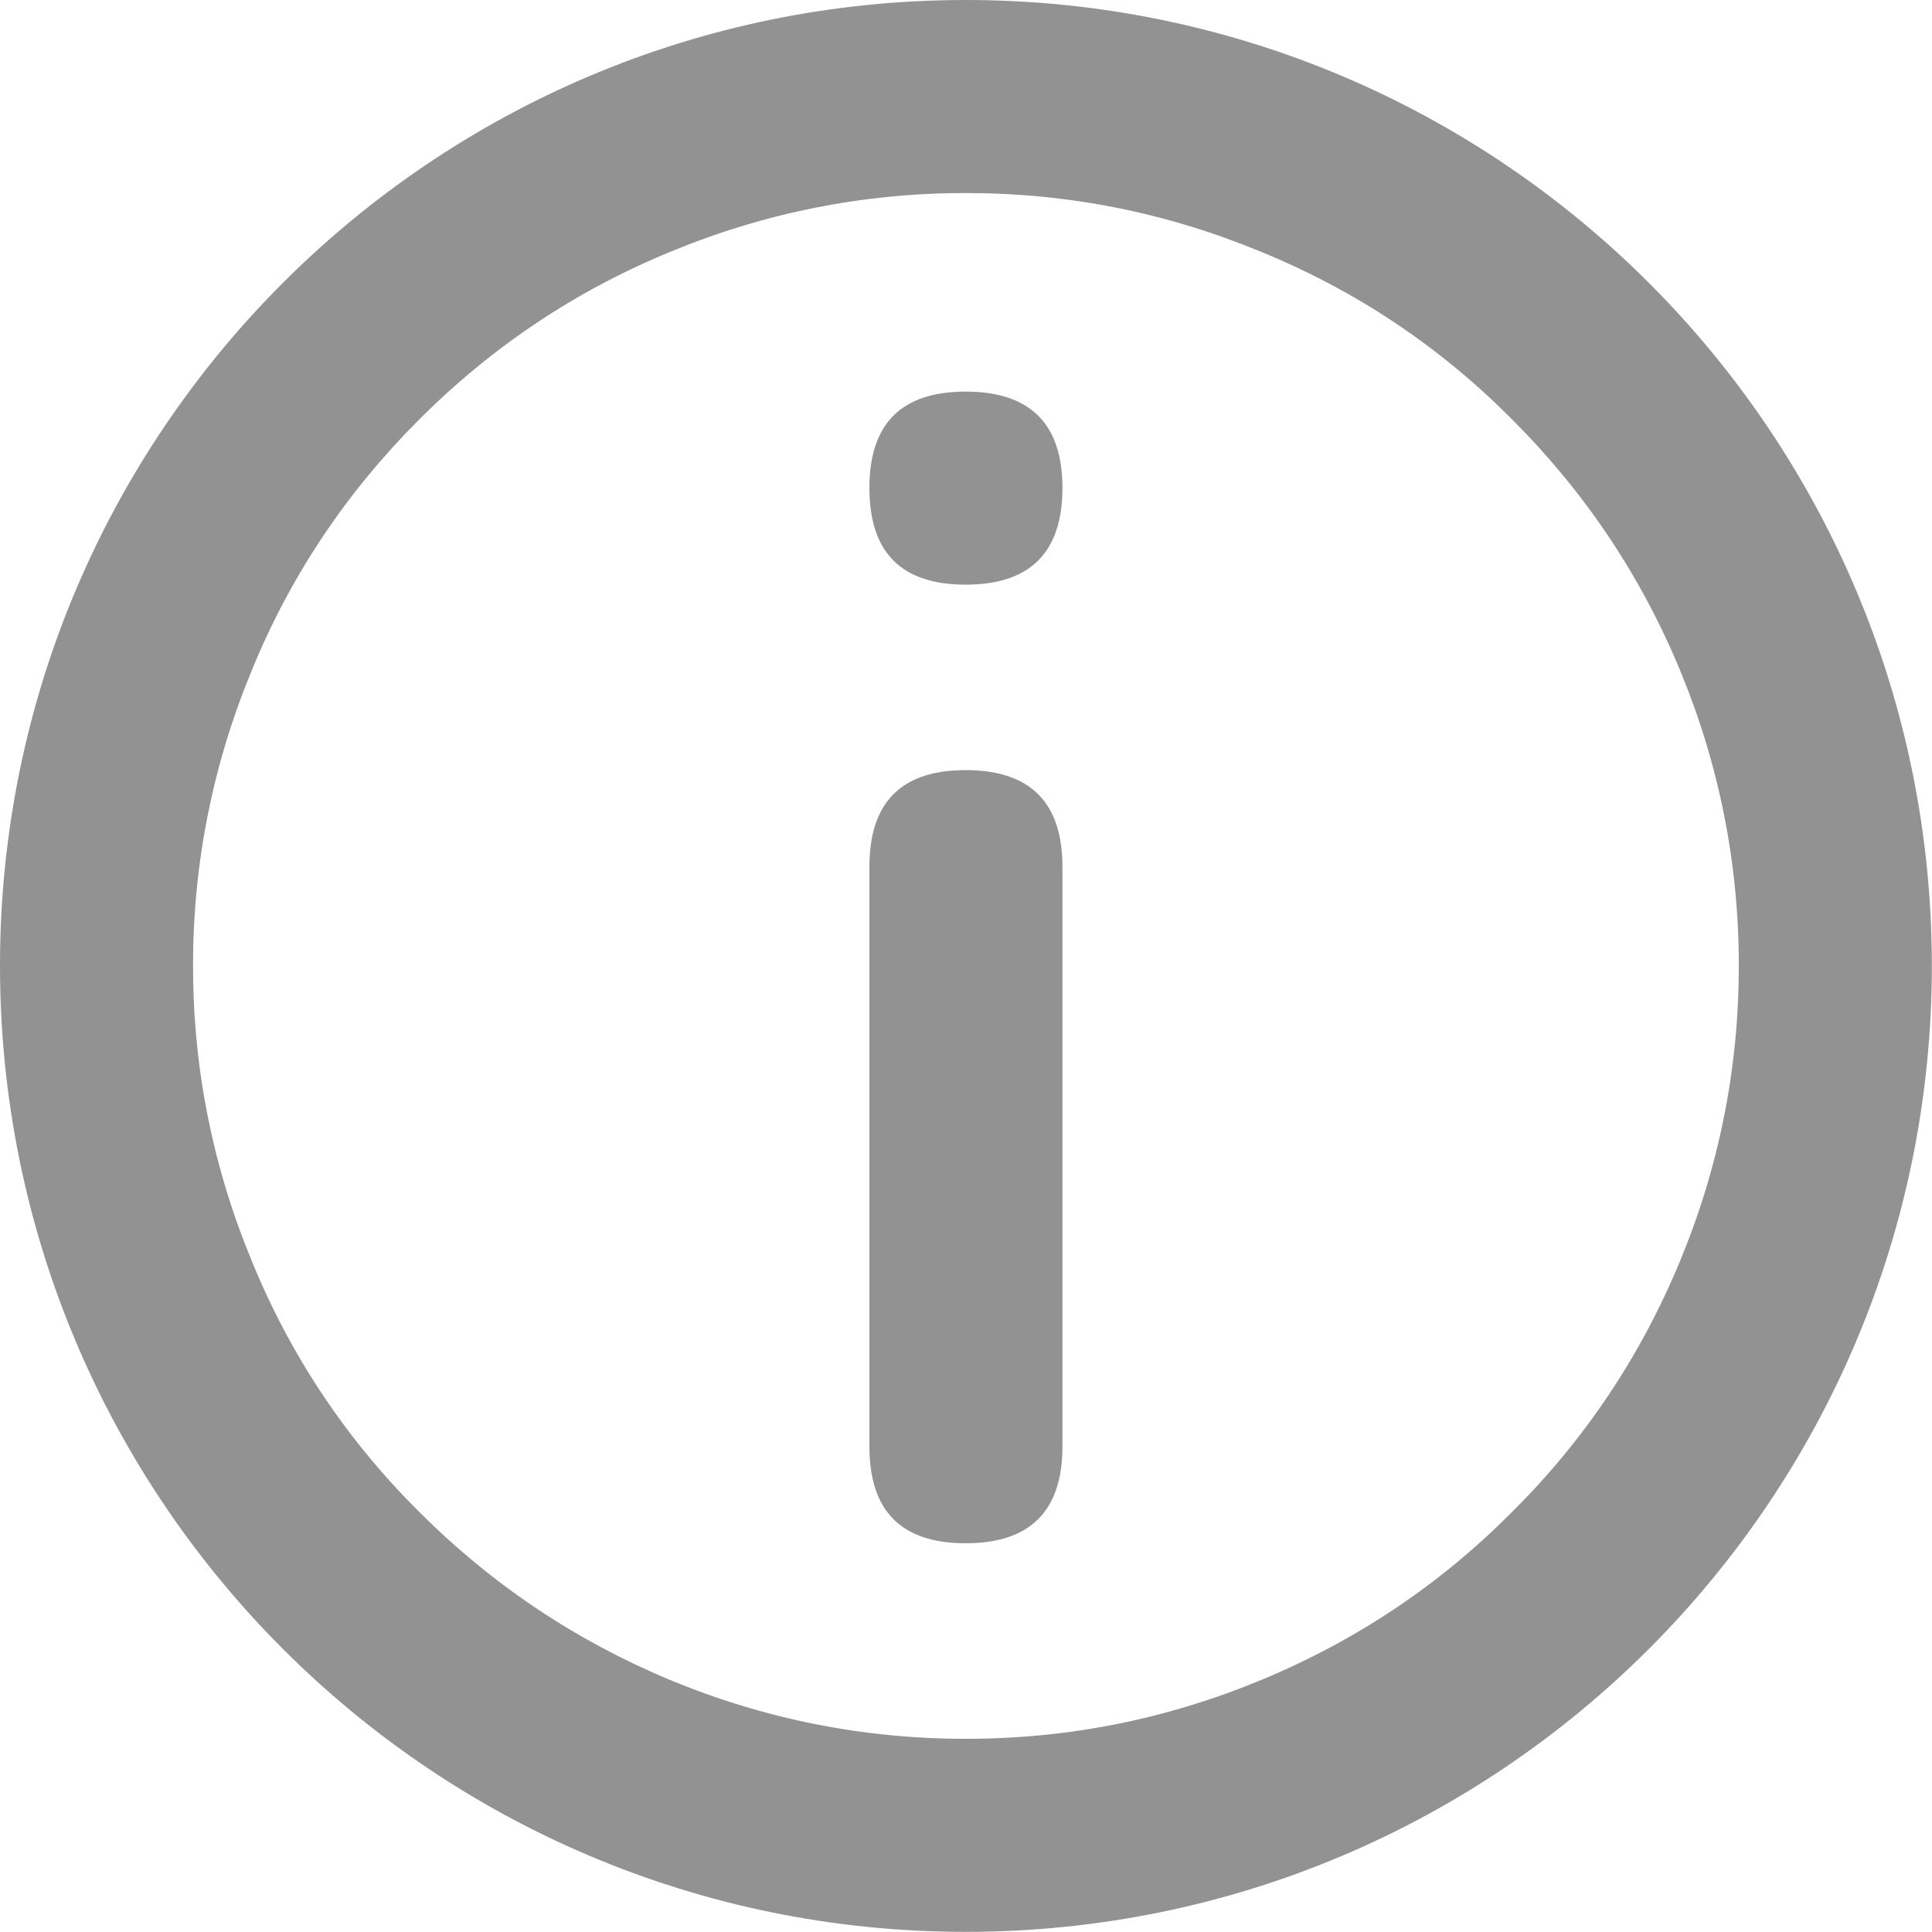
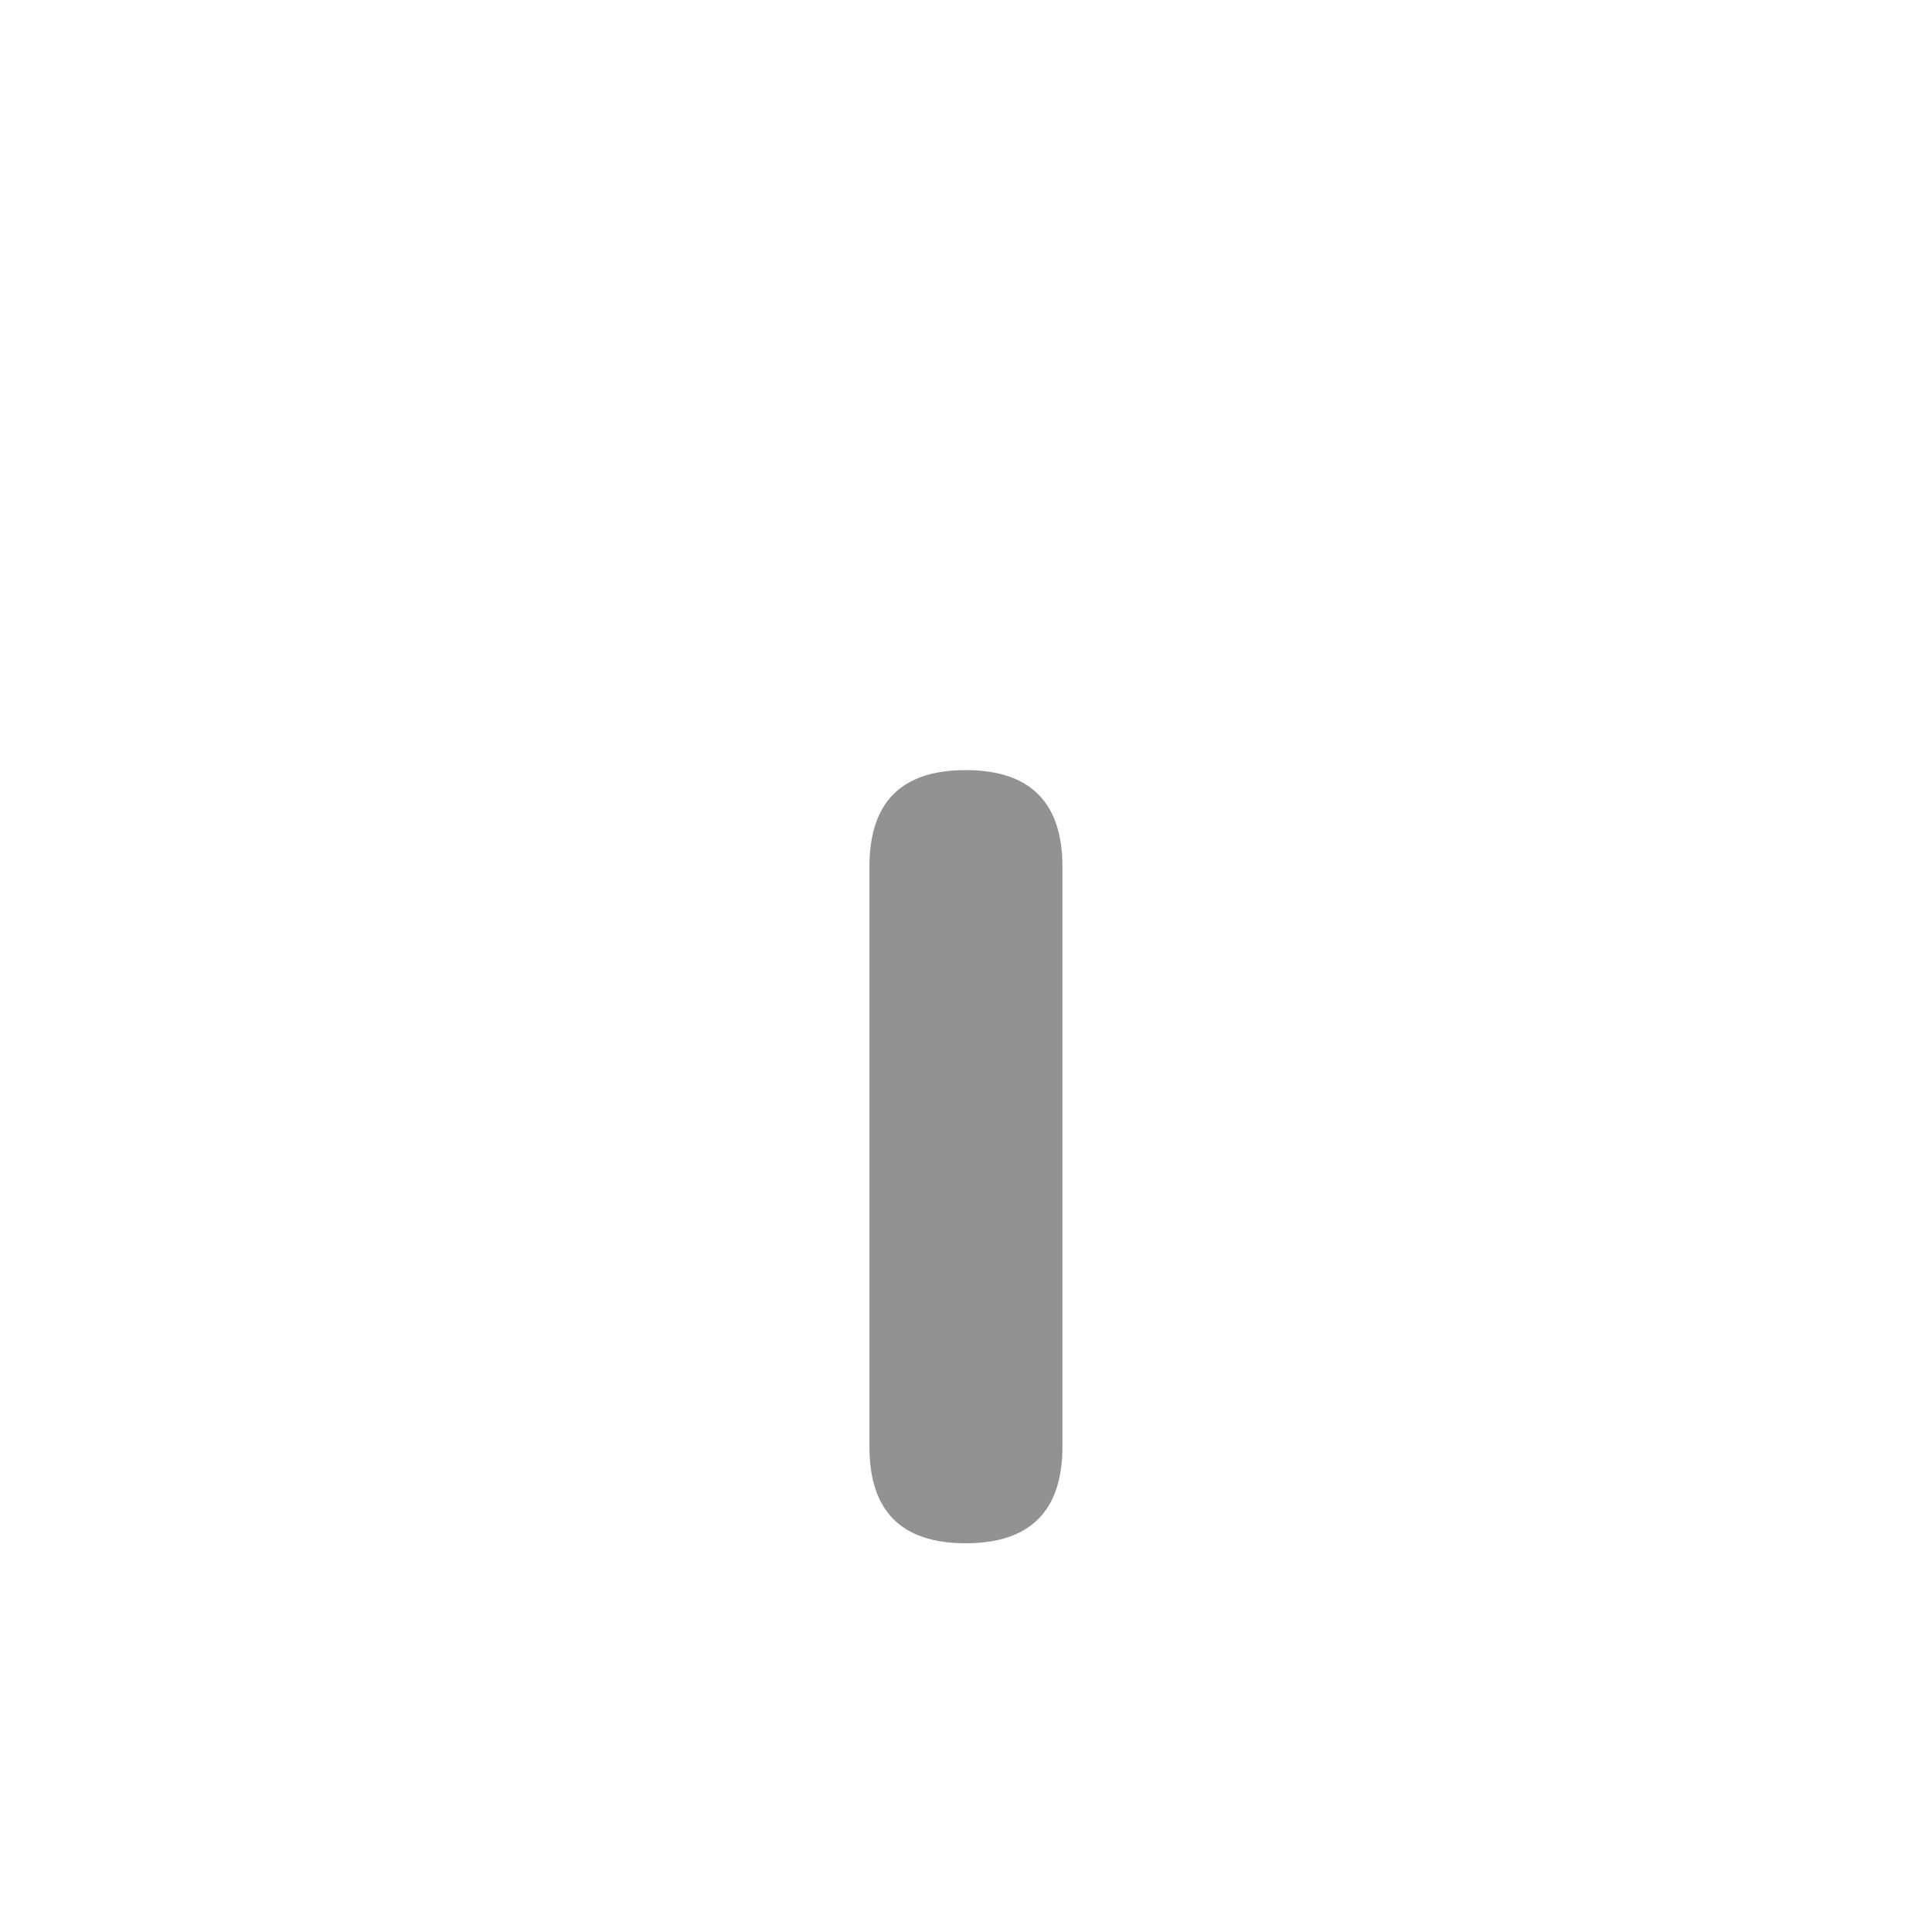
<svg xmlns="http://www.w3.org/2000/svg" width="38.333" height="38.334" viewBox="0 0 38.333 38.334" fill="none">
  <desc>
			Created with Pixso.
	</desc>
  <defs />
  <path id="path" d="M17.25 17.2C17.25 15.92 17.88 15.28 19.16 15.28C20.44 15.28 21.08 15.92 21.08 17.2L21.08 28.7C21.08 29.98 20.44 30.62 19.16 30.62C17.88 30.62 17.25 29.98 17.25 28.7L17.25 17.2Z" fill="#939292" fill-opacity="1" fill-rule="nonzero" />
-   <path id="path" d="M19.16 7.77C17.88 7.77 17.25 8.41 17.25 9.68C17.25 10.96 17.88 11.6 19.16 11.6C20.44 11.6 21.08 10.96 21.08 9.68C21.08 8.41 20.44 7.77 19.16 7.77Z" fill="#939292" fill-opacity="1" fill-rule="nonzero" />
-   <path id="path" d="M19.16 0C8.58 0 0 8.58 0 19.16C0 29.75 8.58 38.33 19.16 38.33C29.75 38.33 38.33 29.75 38.33 19.16C38.33 8.58 29.75 0 19.16 0ZM3.83 19.16C3.83 21.19 4.22 23.15 5 25.03C5.77 26.91 6.88 28.57 8.32 30C9.76 31.44 11.42 32.55 13.29 33.33C15.17 34.11 17.13 34.5 19.16 34.5C21.2 34.5 23.15 34.11 25.03 33.33C26.91 32.55 28.57 31.44 30 30C31.44 28.57 32.55 26.91 33.33 25.03C34.11 23.15 34.5 21.19 34.5 19.16C34.5 17.13 34.11 15.17 33.33 13.29C32.55 11.41 31.44 9.76 30 8.32C28.57 6.88 26.91 5.77 25.03 5C23.15 4.22 21.2 3.83 19.16 3.83C17.13 3.83 15.17 4.22 13.29 5C11.42 5.77 9.76 6.88 8.32 8.32C6.88 9.76 5.77 11.41 5 13.29C4.22 15.17 3.83 17.13 3.83 19.16Z" fill="#939292" fill-opacity="1" fill-rule="evenodd" />
</svg>